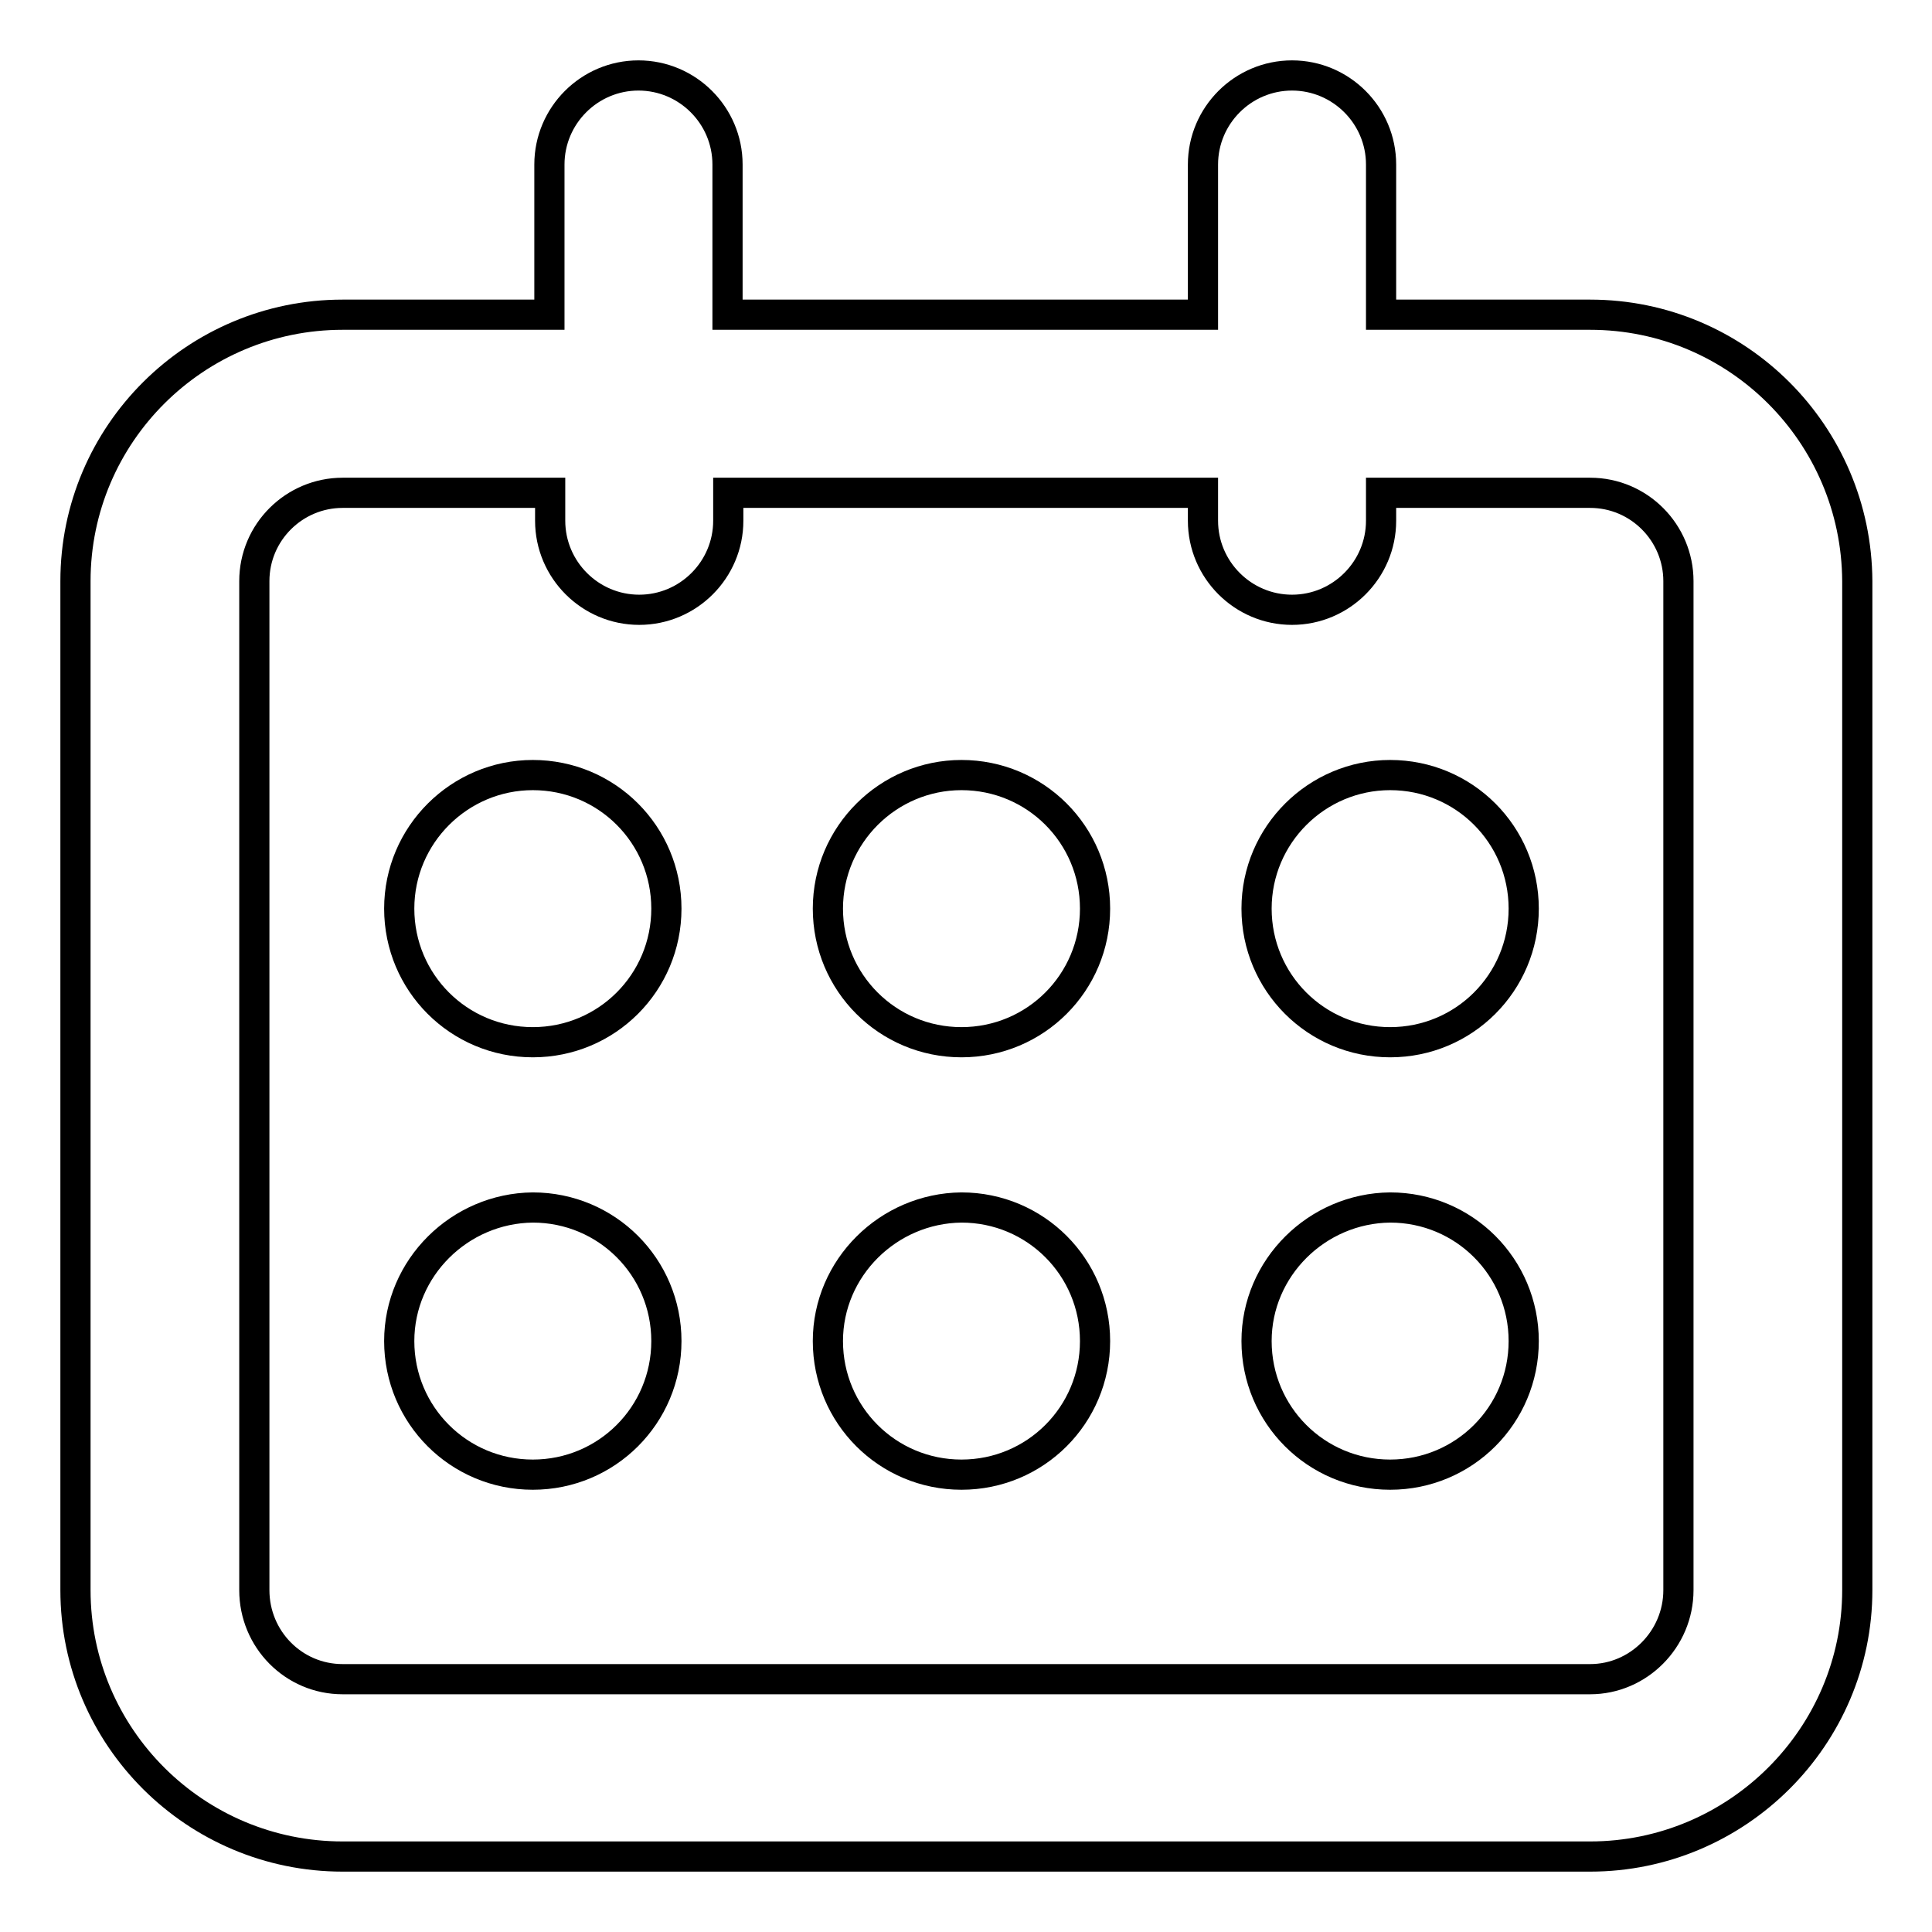
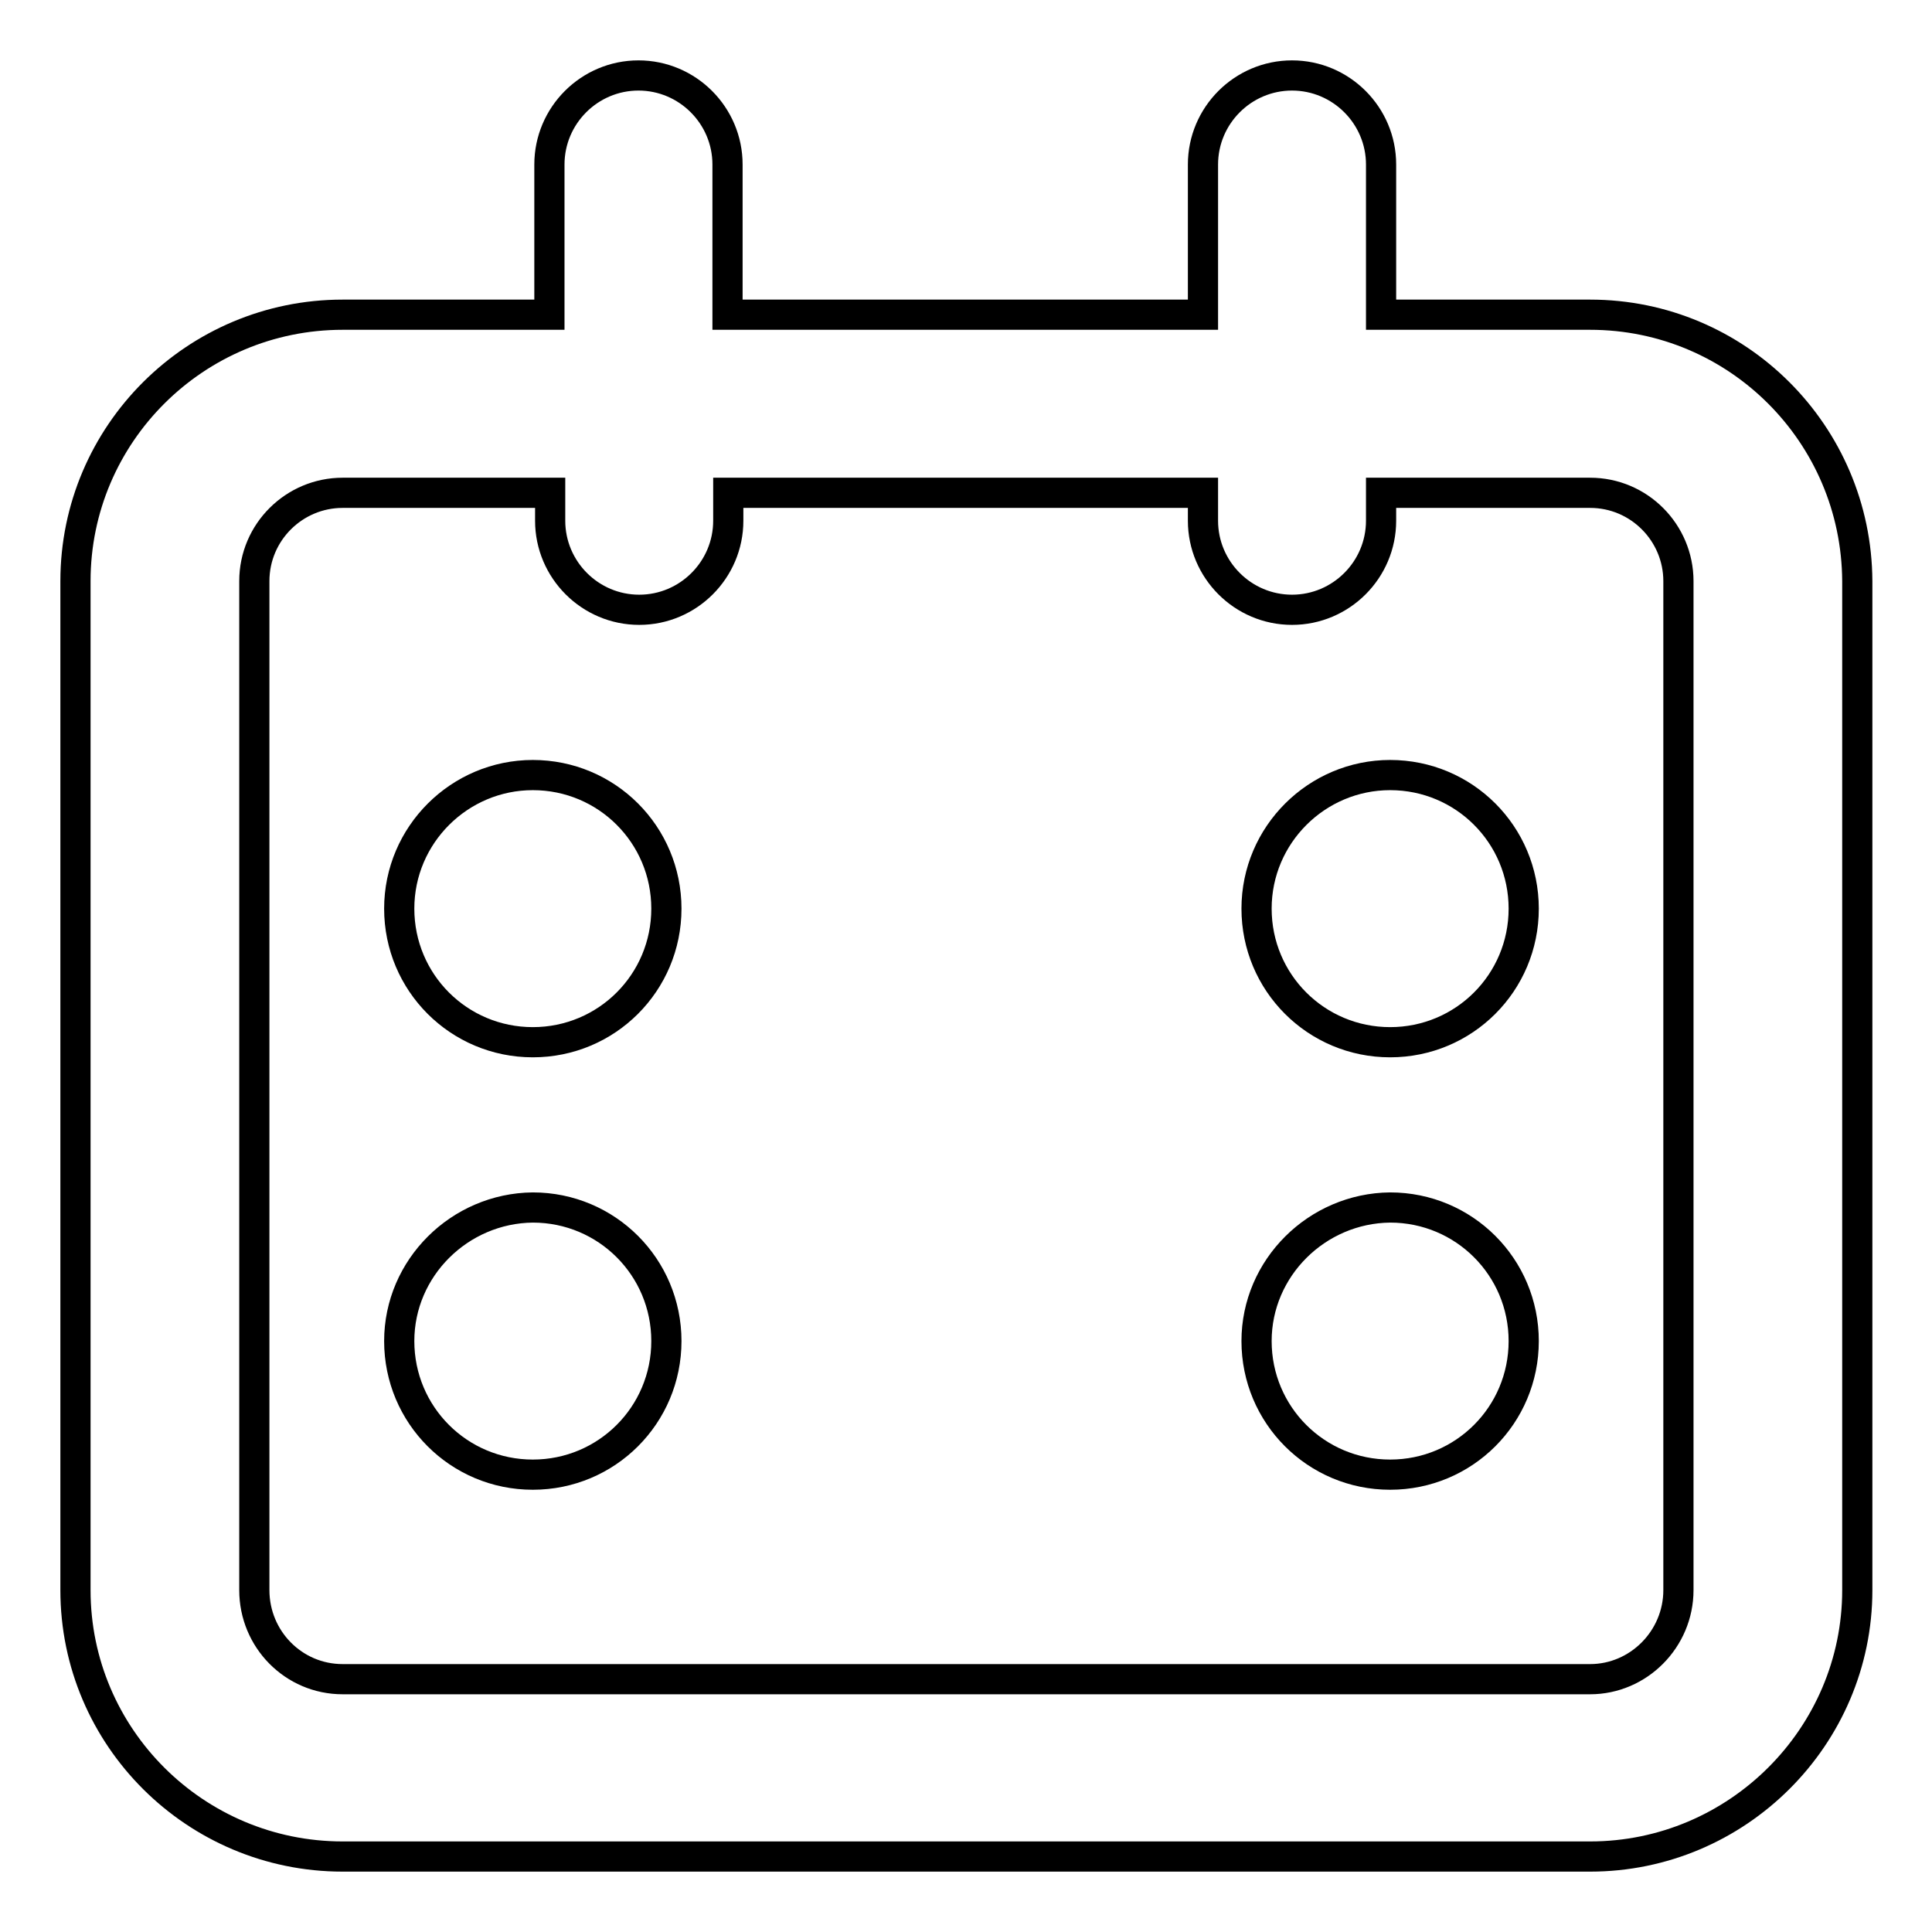
<svg xmlns="http://www.w3.org/2000/svg" version="1.1" x="0px" y="0px" viewBox="0 0 256 256" enable-background="new 0 0 256 256" xml:space="preserve">
  <g>
    <path stroke-width="4" fill-opacity="0" stroke="#000000" d="M210.7,41.7H183V21.8c0-6.5-5.3-11.8-11.8-11.8s-11.8,5.3-11.8,11.8v19.9h-63V21.8 c0-6.5-5.3-11.8-11.8-11.8c-6.5,0-11.8,5.3-11.8,11.8v19.9H45.4C25.9,41.7,10,57.5,10,77v133.7c0,19.5,15.9,35.3,35.4,35.3h165.3 c19.5,0,35.4-15.9,35.4-35.3V77C246,57.5,230.2,41.7,210.7,41.7L210.7,41.7z M222.4,210.7c0,6.5-5.3,11.8-11.7,11.8H45.4 c-6.5,0-11.7-5.3-11.7-11.8V77c0-6.5,5.3-11.7,11.7-11.7h27.5v3.7c0,6.5,5.3,11.8,11.8,11.8c6.5,0,11.8-5.3,11.8-11.8v-3.7h62.9 v3.7c0,6.5,5.3,11.8,11.8,11.8c6.5,0,11.8-5.3,11.8-11.8v-3.7h27.7c6.5,0,11.7,5.3,11.7,11.7L222.4,210.7L222.4,210.7z" />
    <path stroke-width="4" fill-opacity="0" stroke="#000000" d="M52.9,120.4c0,9.8,7.9,17.7,17.7,17.7c9.8,0,17.7-7.9,17.7-17.7l0,0c0-9.8-7.9-17.7-17.7-17.7 C60.9,102.7,52.9,110.6,52.9,120.4L52.9,120.4z" />
-     <path stroke-width="4" fill-opacity="0" stroke="#000000" d="M109.7,120.4c0,9.8,7.9,17.7,17.7,17.7c9.8,0,17.7-7.9,17.7-17.7l0,0c0-9.8-7.9-17.7-17.7-17.7 C117.7,102.7,109.7,110.6,109.7,120.4L109.7,120.4z" />
    <path stroke-width="4" fill-opacity="0" stroke="#000000" d="M166.5,120.4c0,9.8,7.9,17.7,17.7,17.7c9.8,0,17.7-7.9,17.7-17.7c0,0,0,0,0,0c0-9.8-7.9-17.7-17.7-17.7 C174.5,102.7,166.5,110.6,166.5,120.4L166.5,120.4z" />
    <path stroke-width="4" fill-opacity="0" stroke="#000000" d="M52.9,177.7c0,9.8,7.9,17.7,17.7,17.7c9.8,0,17.7-7.9,17.7-17.7l0,0c0-9.8-7.9-17.7-17.7-17.7 C60.9,160.1,52.9,168,52.9,177.7L52.9,177.7z" />
-     <path stroke-width="4" fill-opacity="0" stroke="#000000" d="M109.7,177.7c0,9.8,7.9,17.7,17.7,17.7c9.8,0,17.7-7.9,17.7-17.7l0,0c0-9.8-7.9-17.7-17.7-17.7 C117.7,160.1,109.7,168,109.7,177.7L109.7,177.7z" />
    <path stroke-width="4" fill-opacity="0" stroke="#000000" d="M166.5,177.7c0,9.8,7.9,17.7,17.7,17.7s17.7-7.9,17.7-17.7c0,0,0,0,0,0c0-9.8-7.9-17.7-17.7-17.7 C174.5,160.1,166.5,168,166.5,177.7L166.5,177.7z" />
  </g>
</svg>